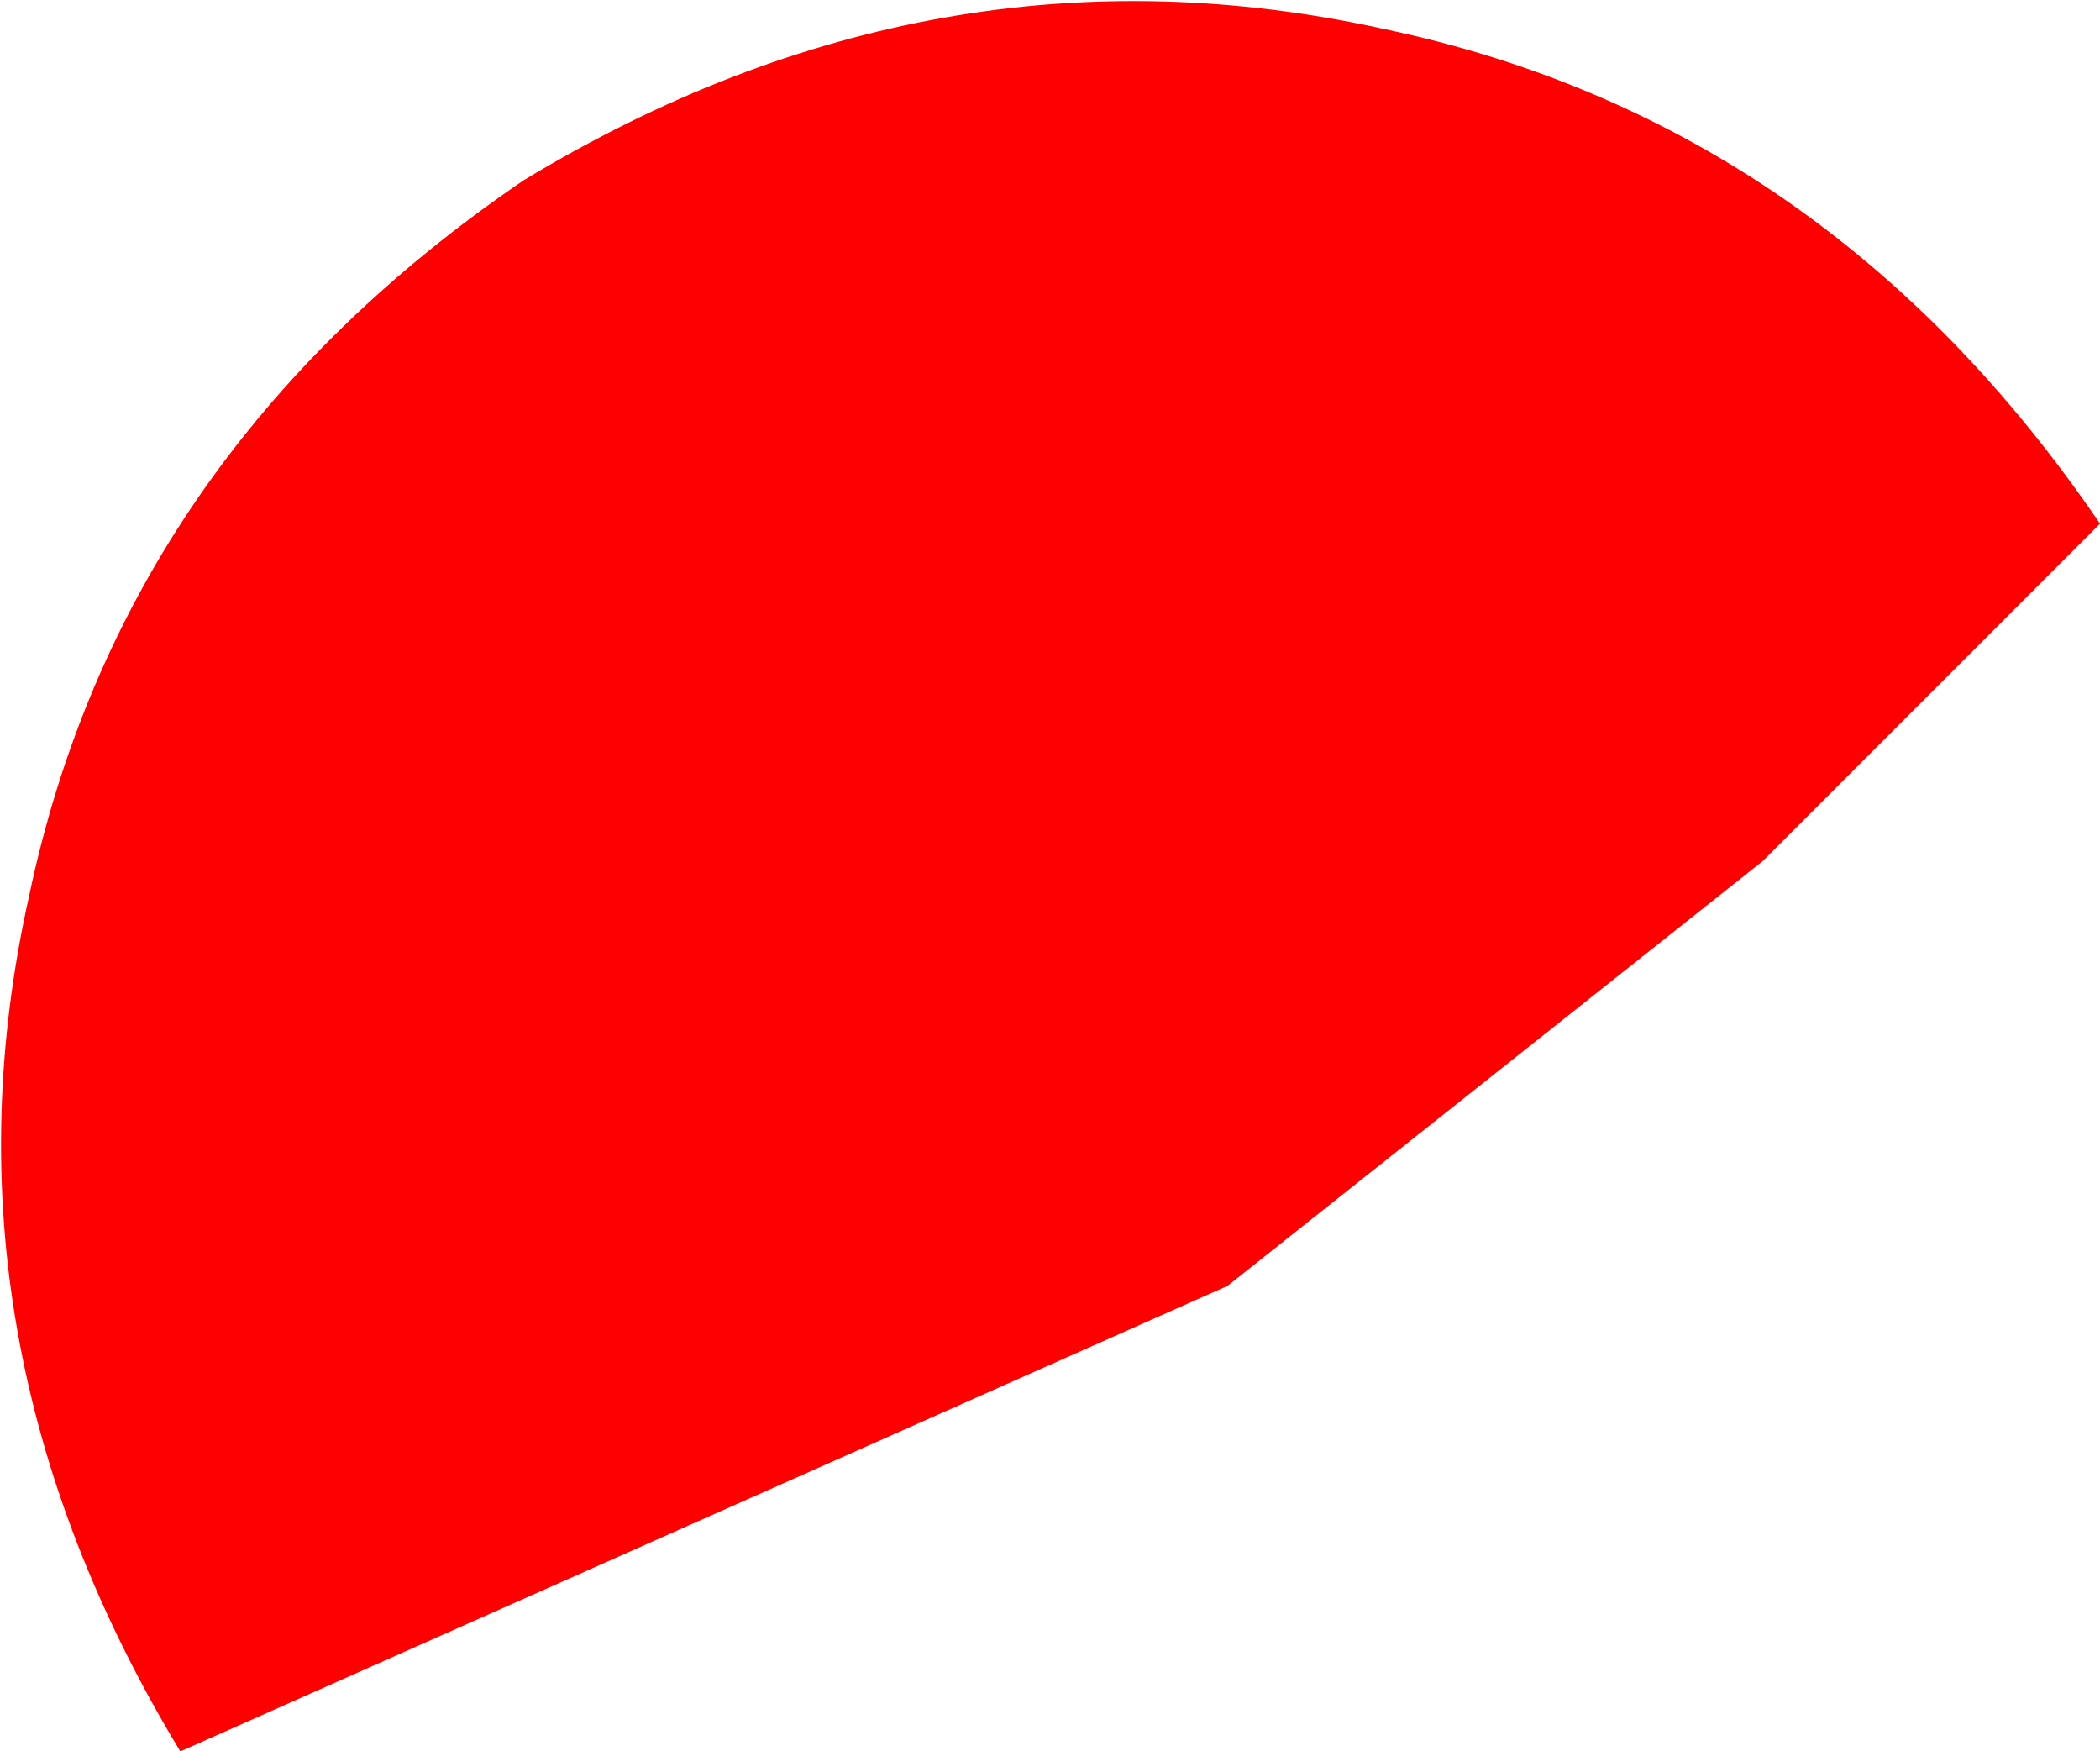
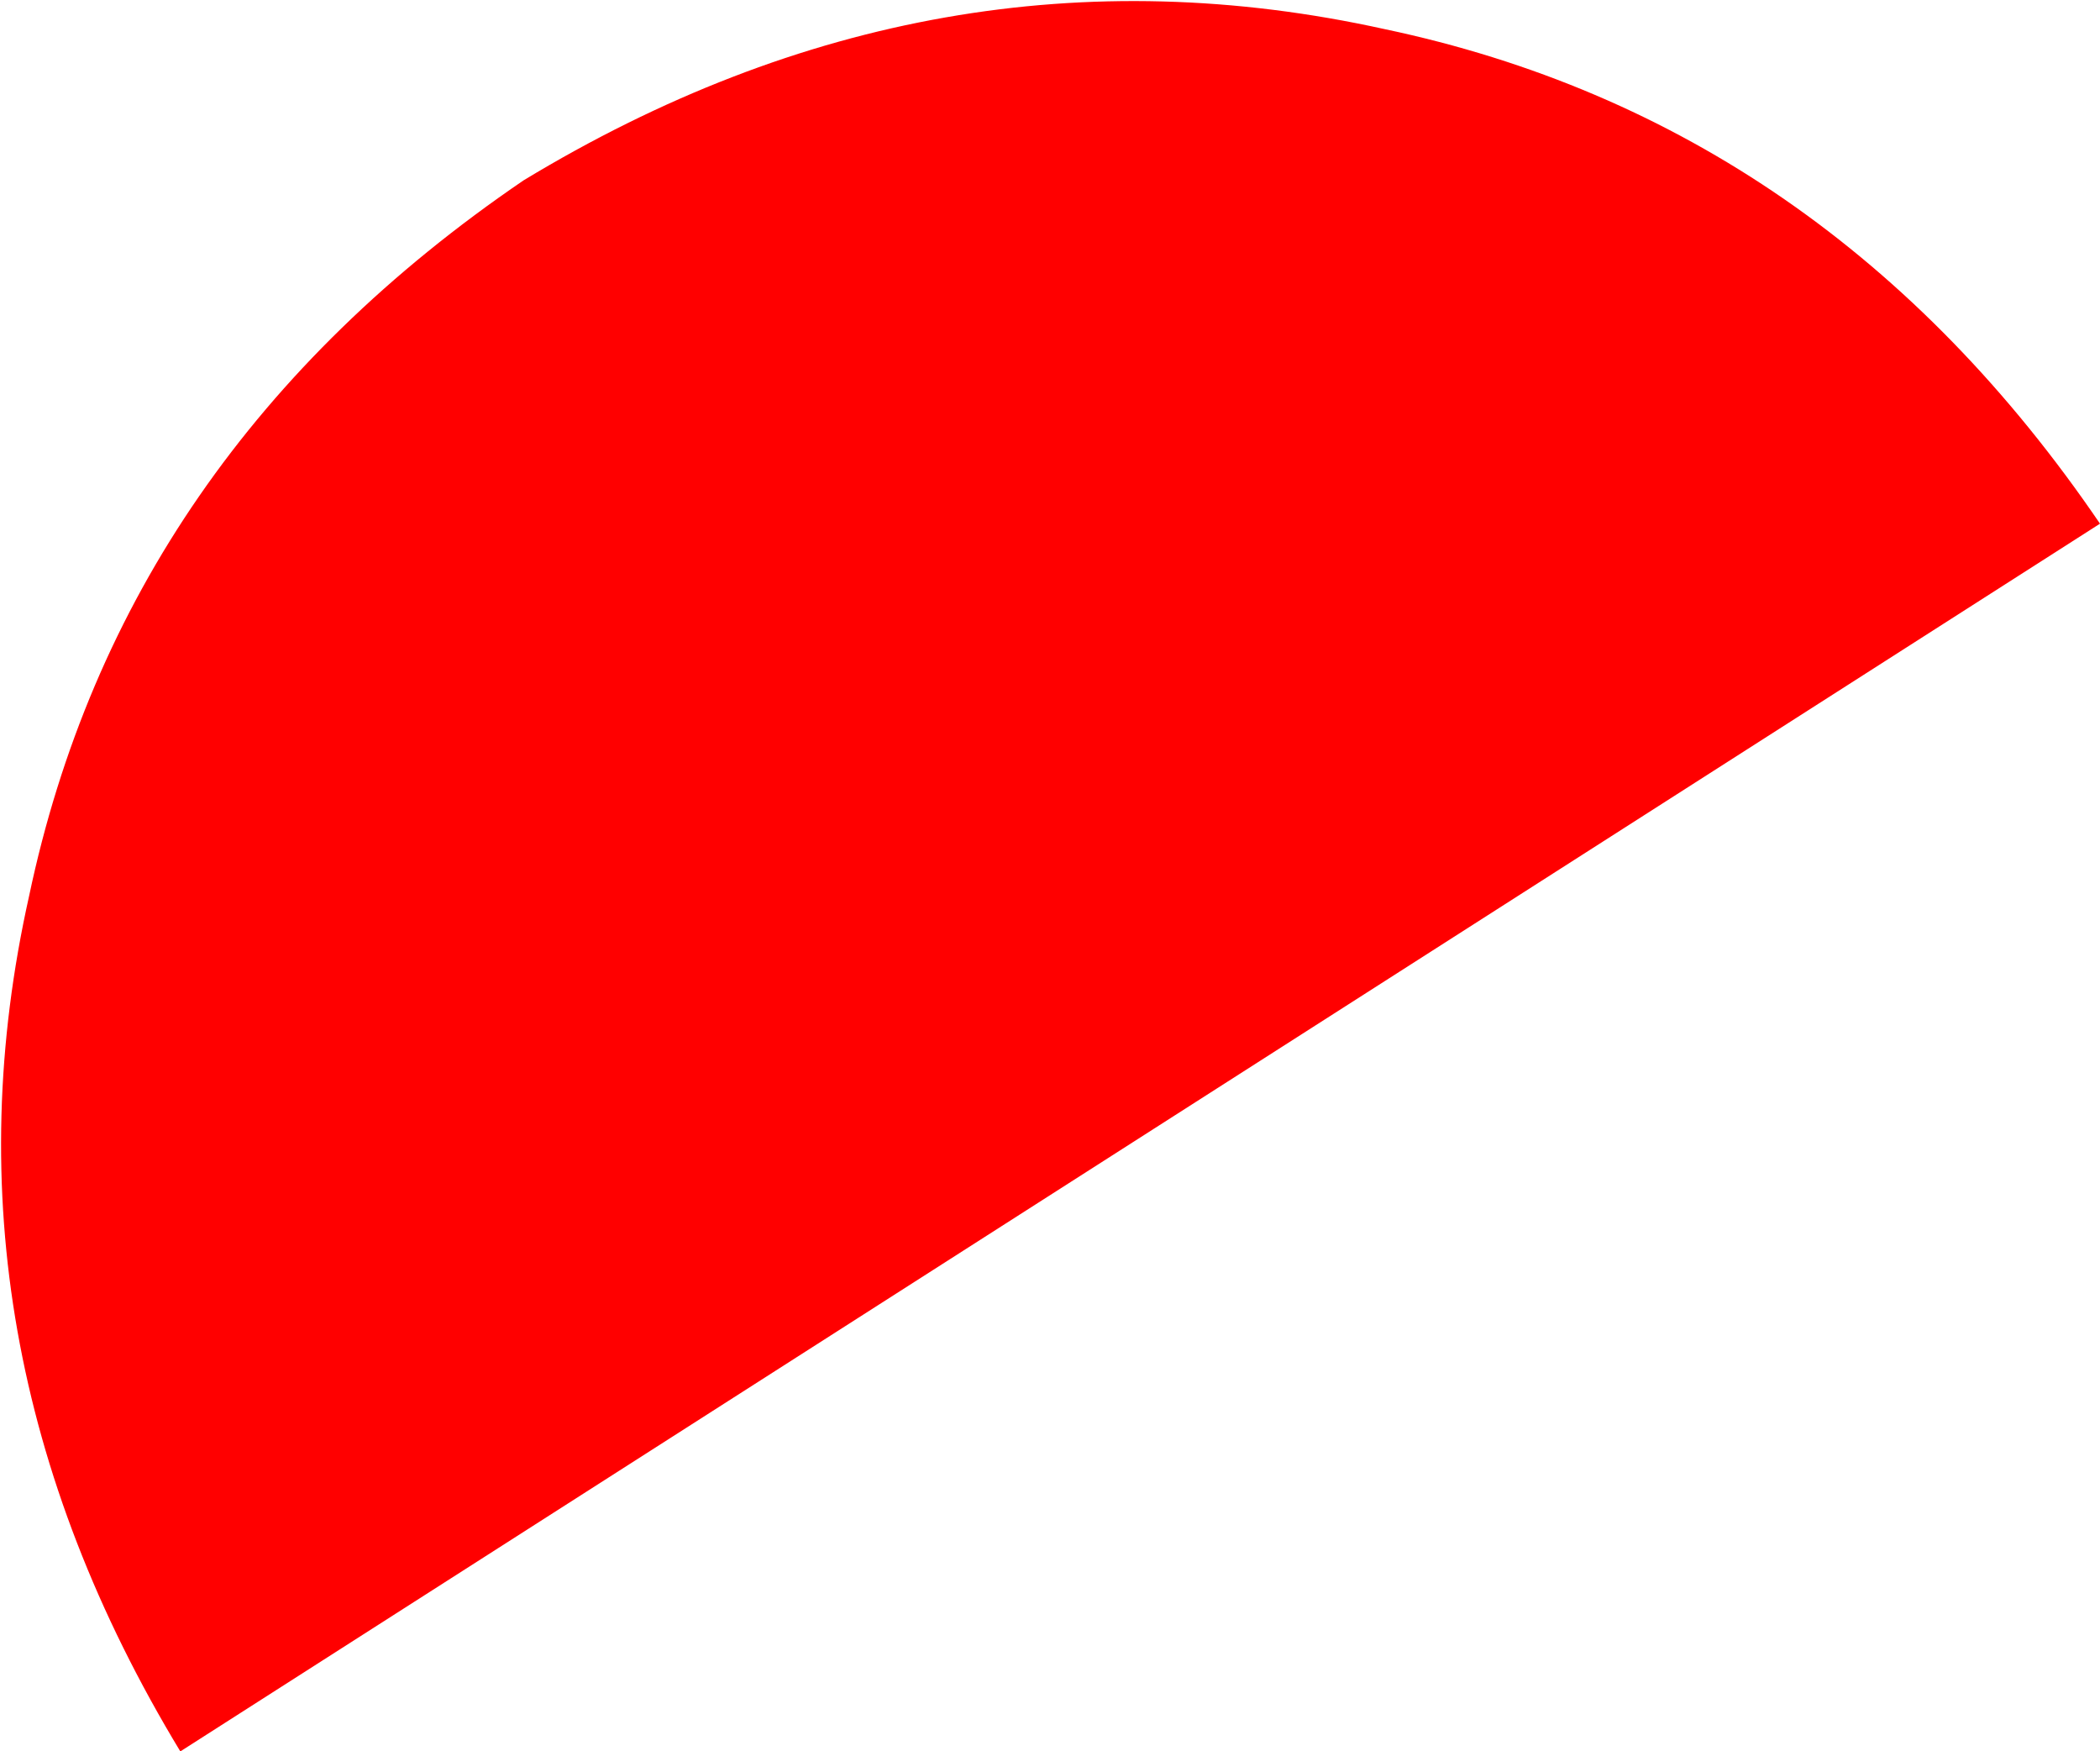
<svg xmlns="http://www.w3.org/2000/svg" height="15.05px" width="18.05px">
  <g transform="matrix(1.0, 0.0, 0.0, 1.0, -75.75, -82.1)">
-     <path d="M77.3 97.15 Q75.15 93.6 76.0 89.8 76.8 86.0 80.25 83.65 83.8 81.5 87.65 82.35 91.45 83.15 93.8 86.6 L90.9 89.5 86.3 93.15 80.9 95.55 77.3 97.15" fill="#ff0000" fill-rule="evenodd" stroke="none" />
-     <path d="M77.3 97.15 Q75.15 93.6 76.0 89.8 76.8 86.0 80.25 83.65 83.8 81.5 87.65 82.35 91.45 83.15 93.8 86.6 L90.9 89.5 86.3 93.15 80.9 95.55 77.3 97.15 Z" fill="none" stroke="#000000" stroke-linecap="round" stroke-linejoin="round" stroke-opacity="0.004" stroke-width="0.05" />
+     <path d="M77.3 97.15 Q75.15 93.6 76.0 89.8 76.8 86.0 80.25 83.65 83.8 81.5 87.65 82.35 91.45 83.15 93.8 86.6 " fill="#ff0000" fill-rule="evenodd" stroke="none" />
  </g>
</svg>